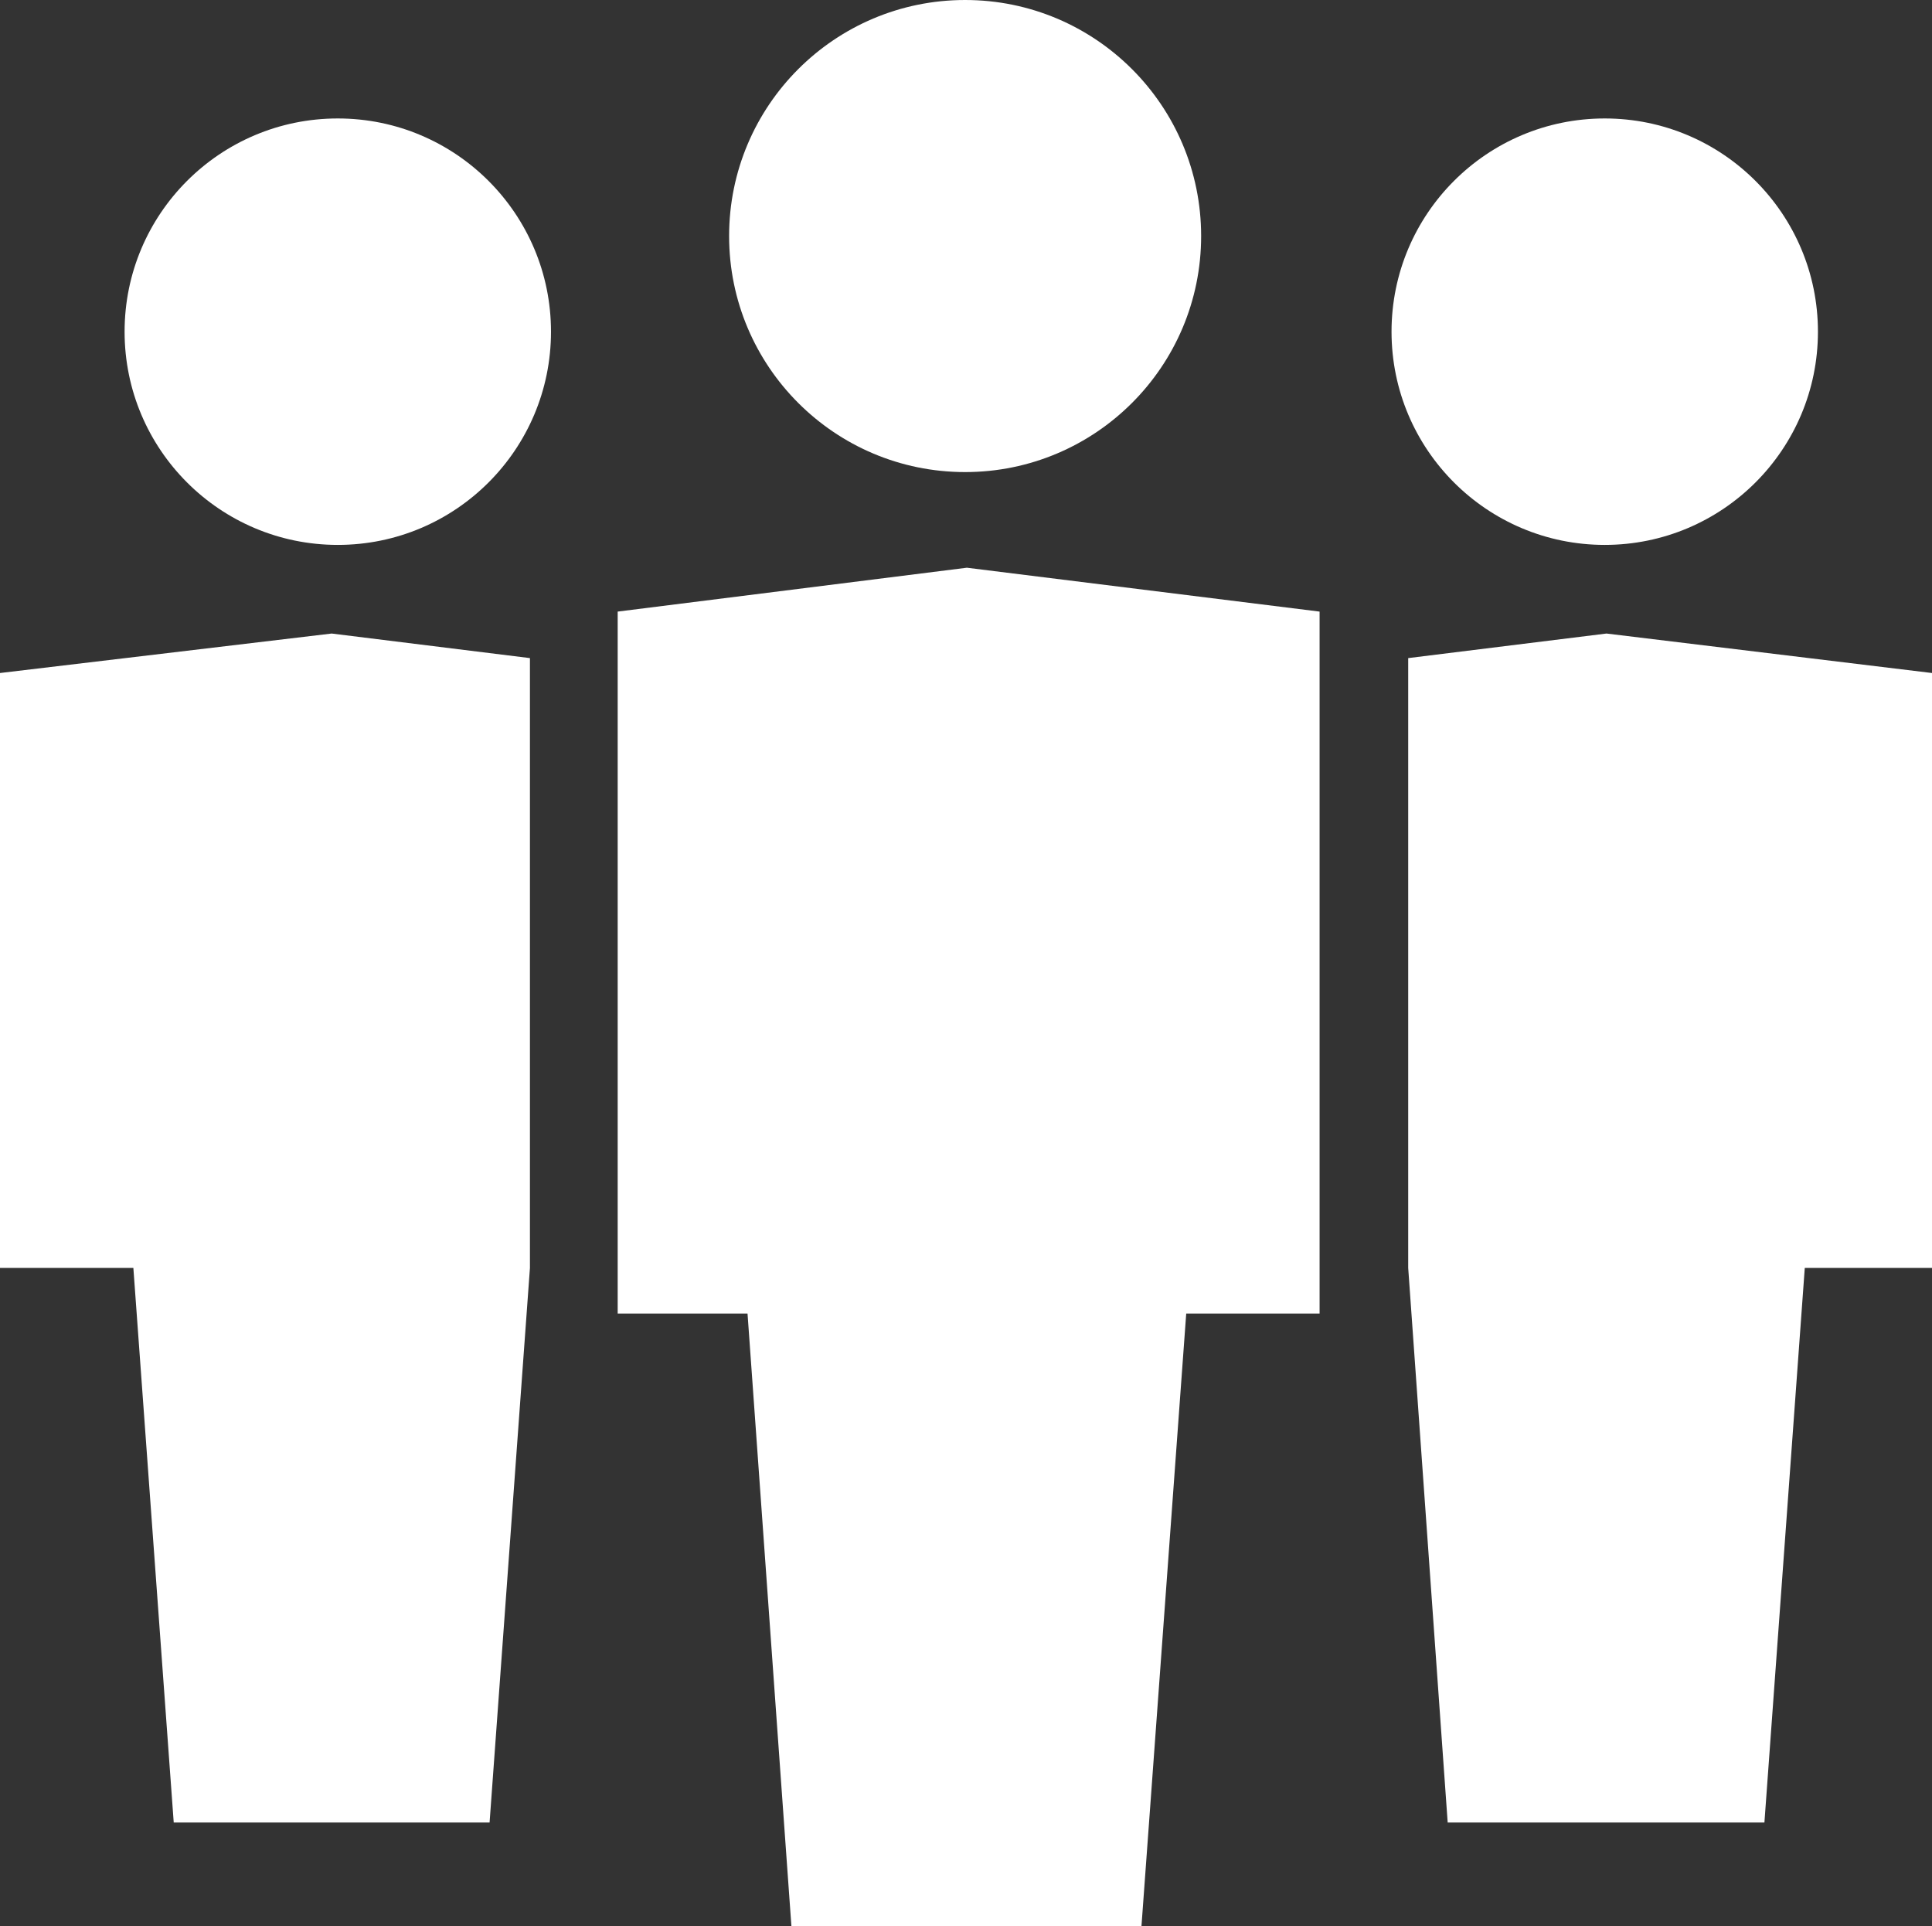
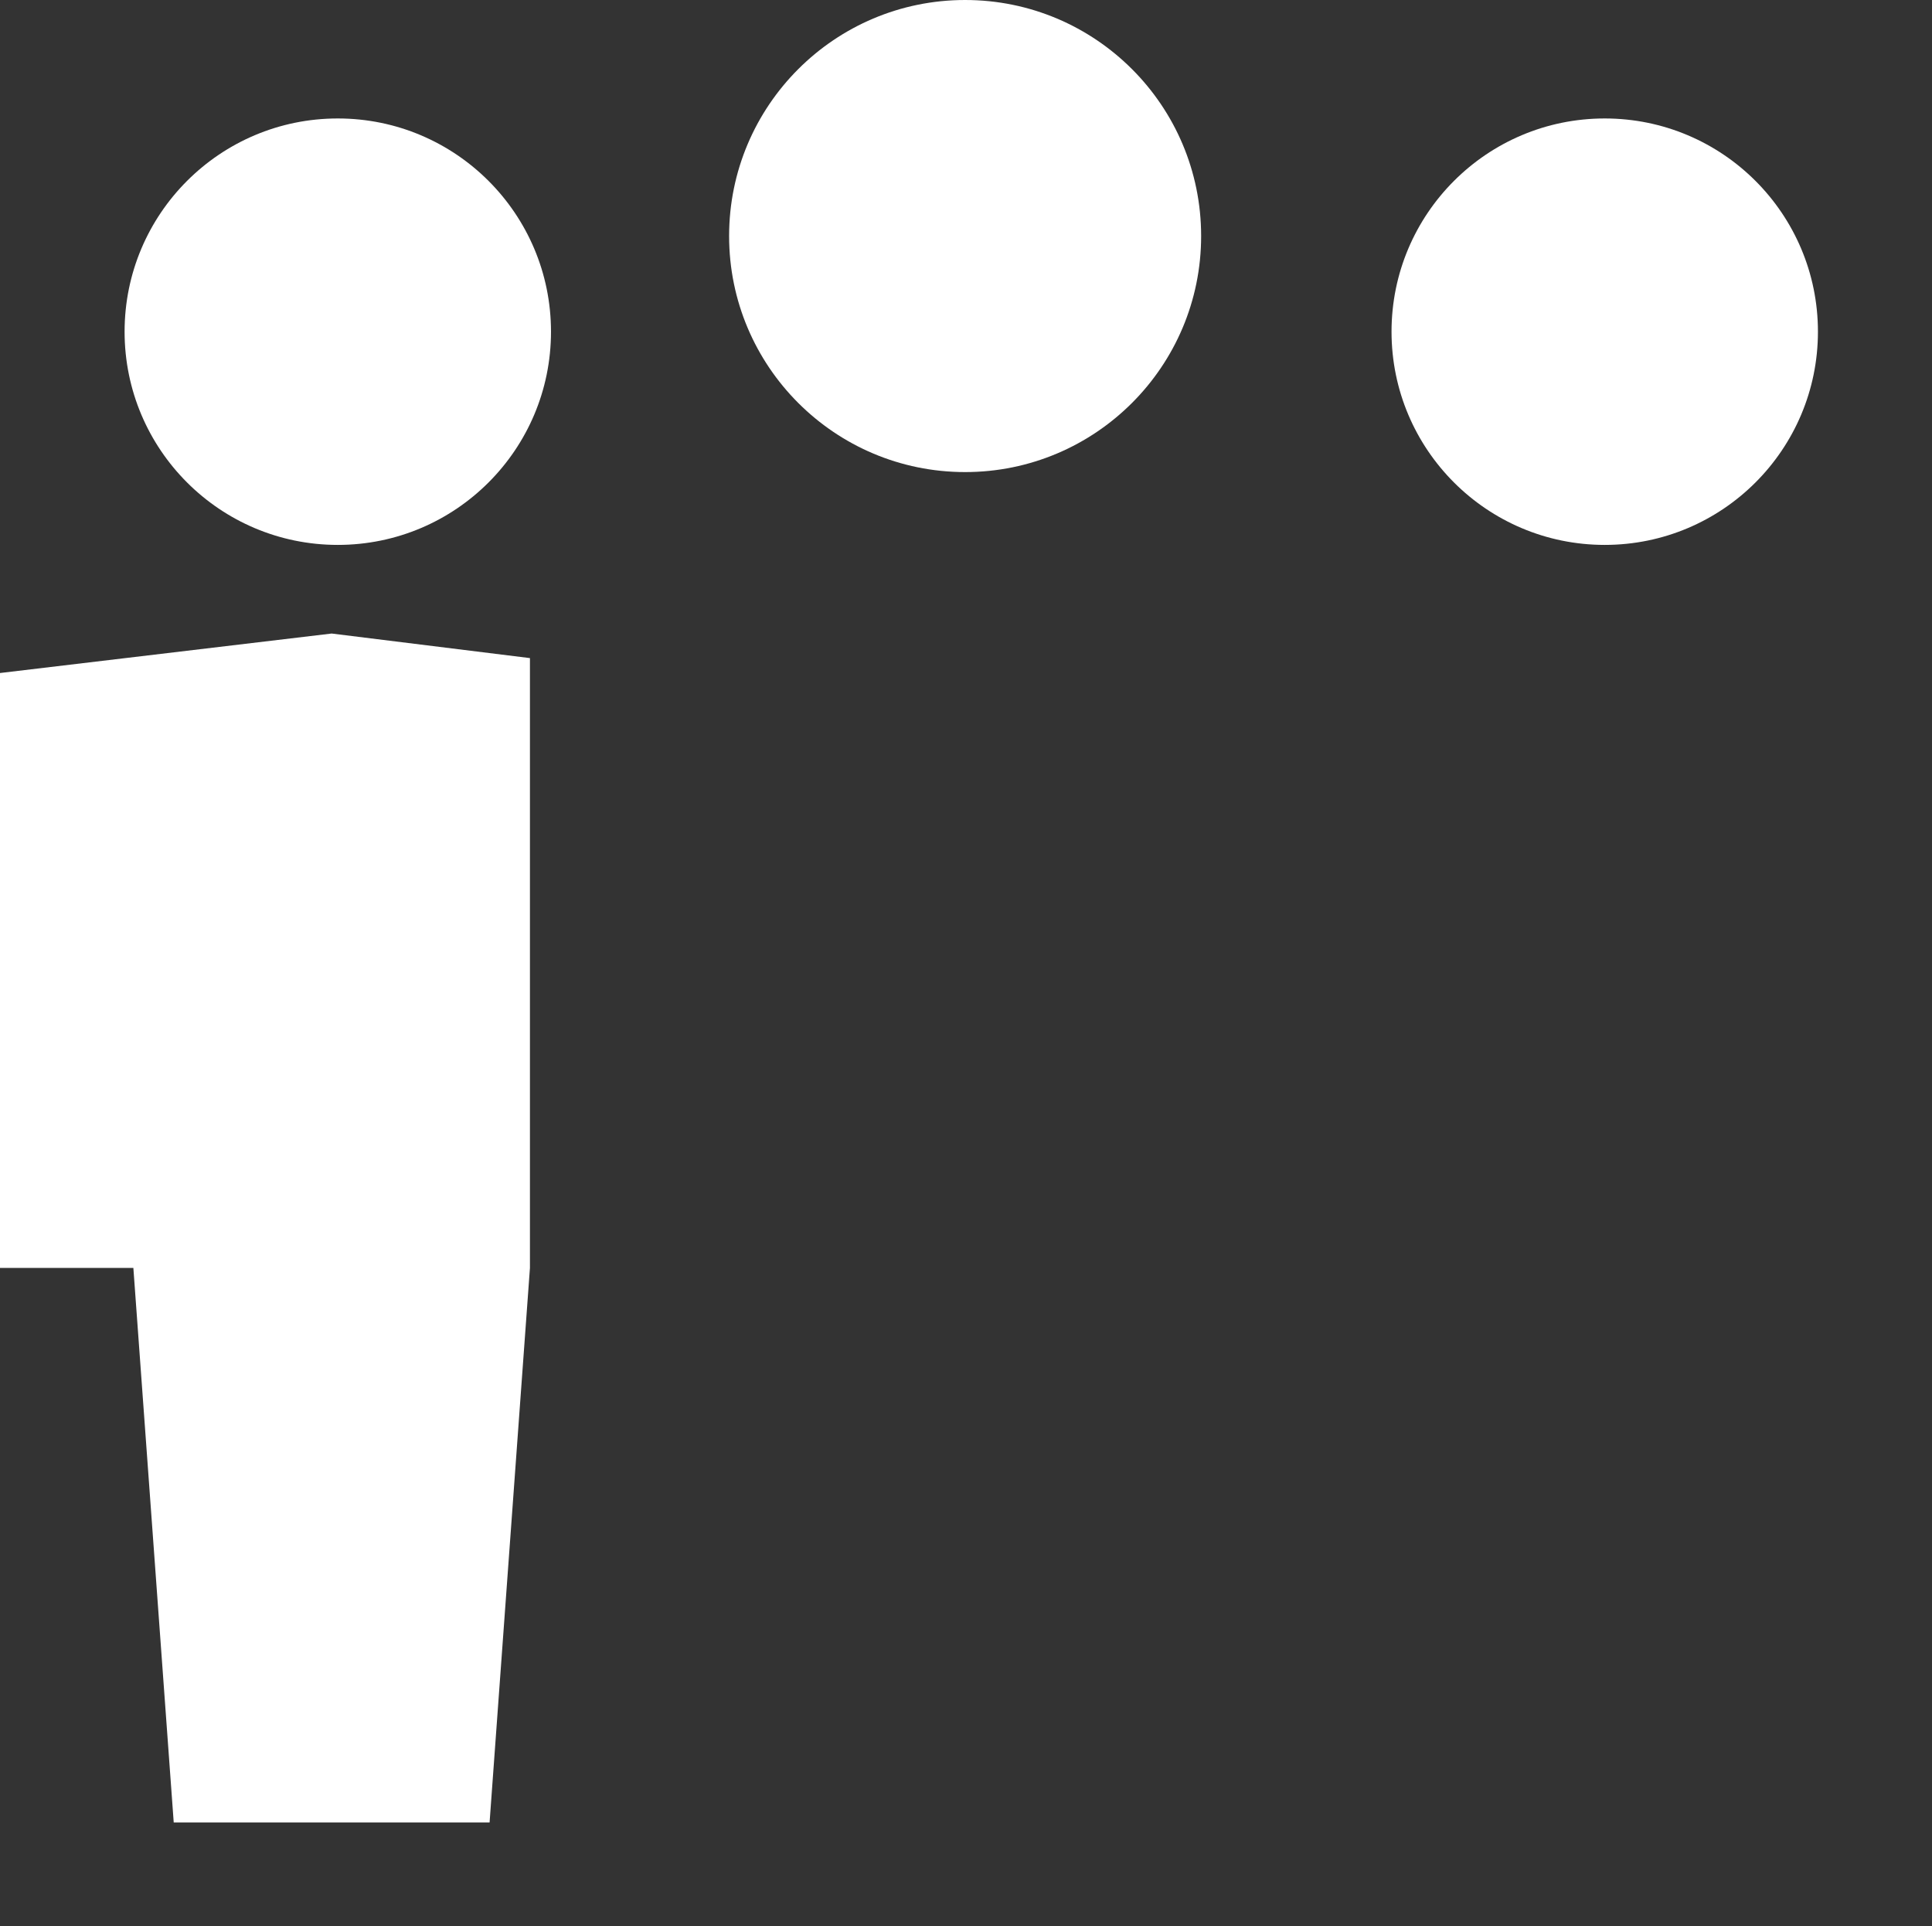
<svg xmlns="http://www.w3.org/2000/svg" id="Layer_1" data-name="Layer 1" viewBox="0 0 22.02 21.95">
  <rect x="0" y="0" width="22.02" height="21.95" fill="#333333" stroke="none" />
  <defs>
    <style>.cls-1{fill:#fff;}</style>
  </defs>
  <title>icon-people</title>
  <circle class="cls-1" cx="11" cy="2.69" r="2.69" />
-   <polygon class="cls-1" points="15.04 6.97 11.02 6.47 7.04 6.97 7.04 14.97 8.52 14.97 9.02 21.95 13.01 21.95 13.52 14.97 15.04 14.97 15.04 6.97" />
  <circle class="cls-1" cx="18.29" cy="3.78" r="2.43" />
-   <polygon class="cls-1" points="22.02 7.67 18.31 7.22 16.05 7.5 16.05 14.45 16.5 20.77 20.11 20.77 20.57 14.45 22.02 14.45 22.02 7.67" />
  <circle class="cls-1" cx="3.85" cy="3.78" r="2.43" />
  <polygon class="cls-1" points="0 7.67 3.78 7.22 6.04 7.5 6.04 14.45 5.58 20.77 1.98 20.77 1.52 14.45 0 14.45 0 7.67" />
</svg>